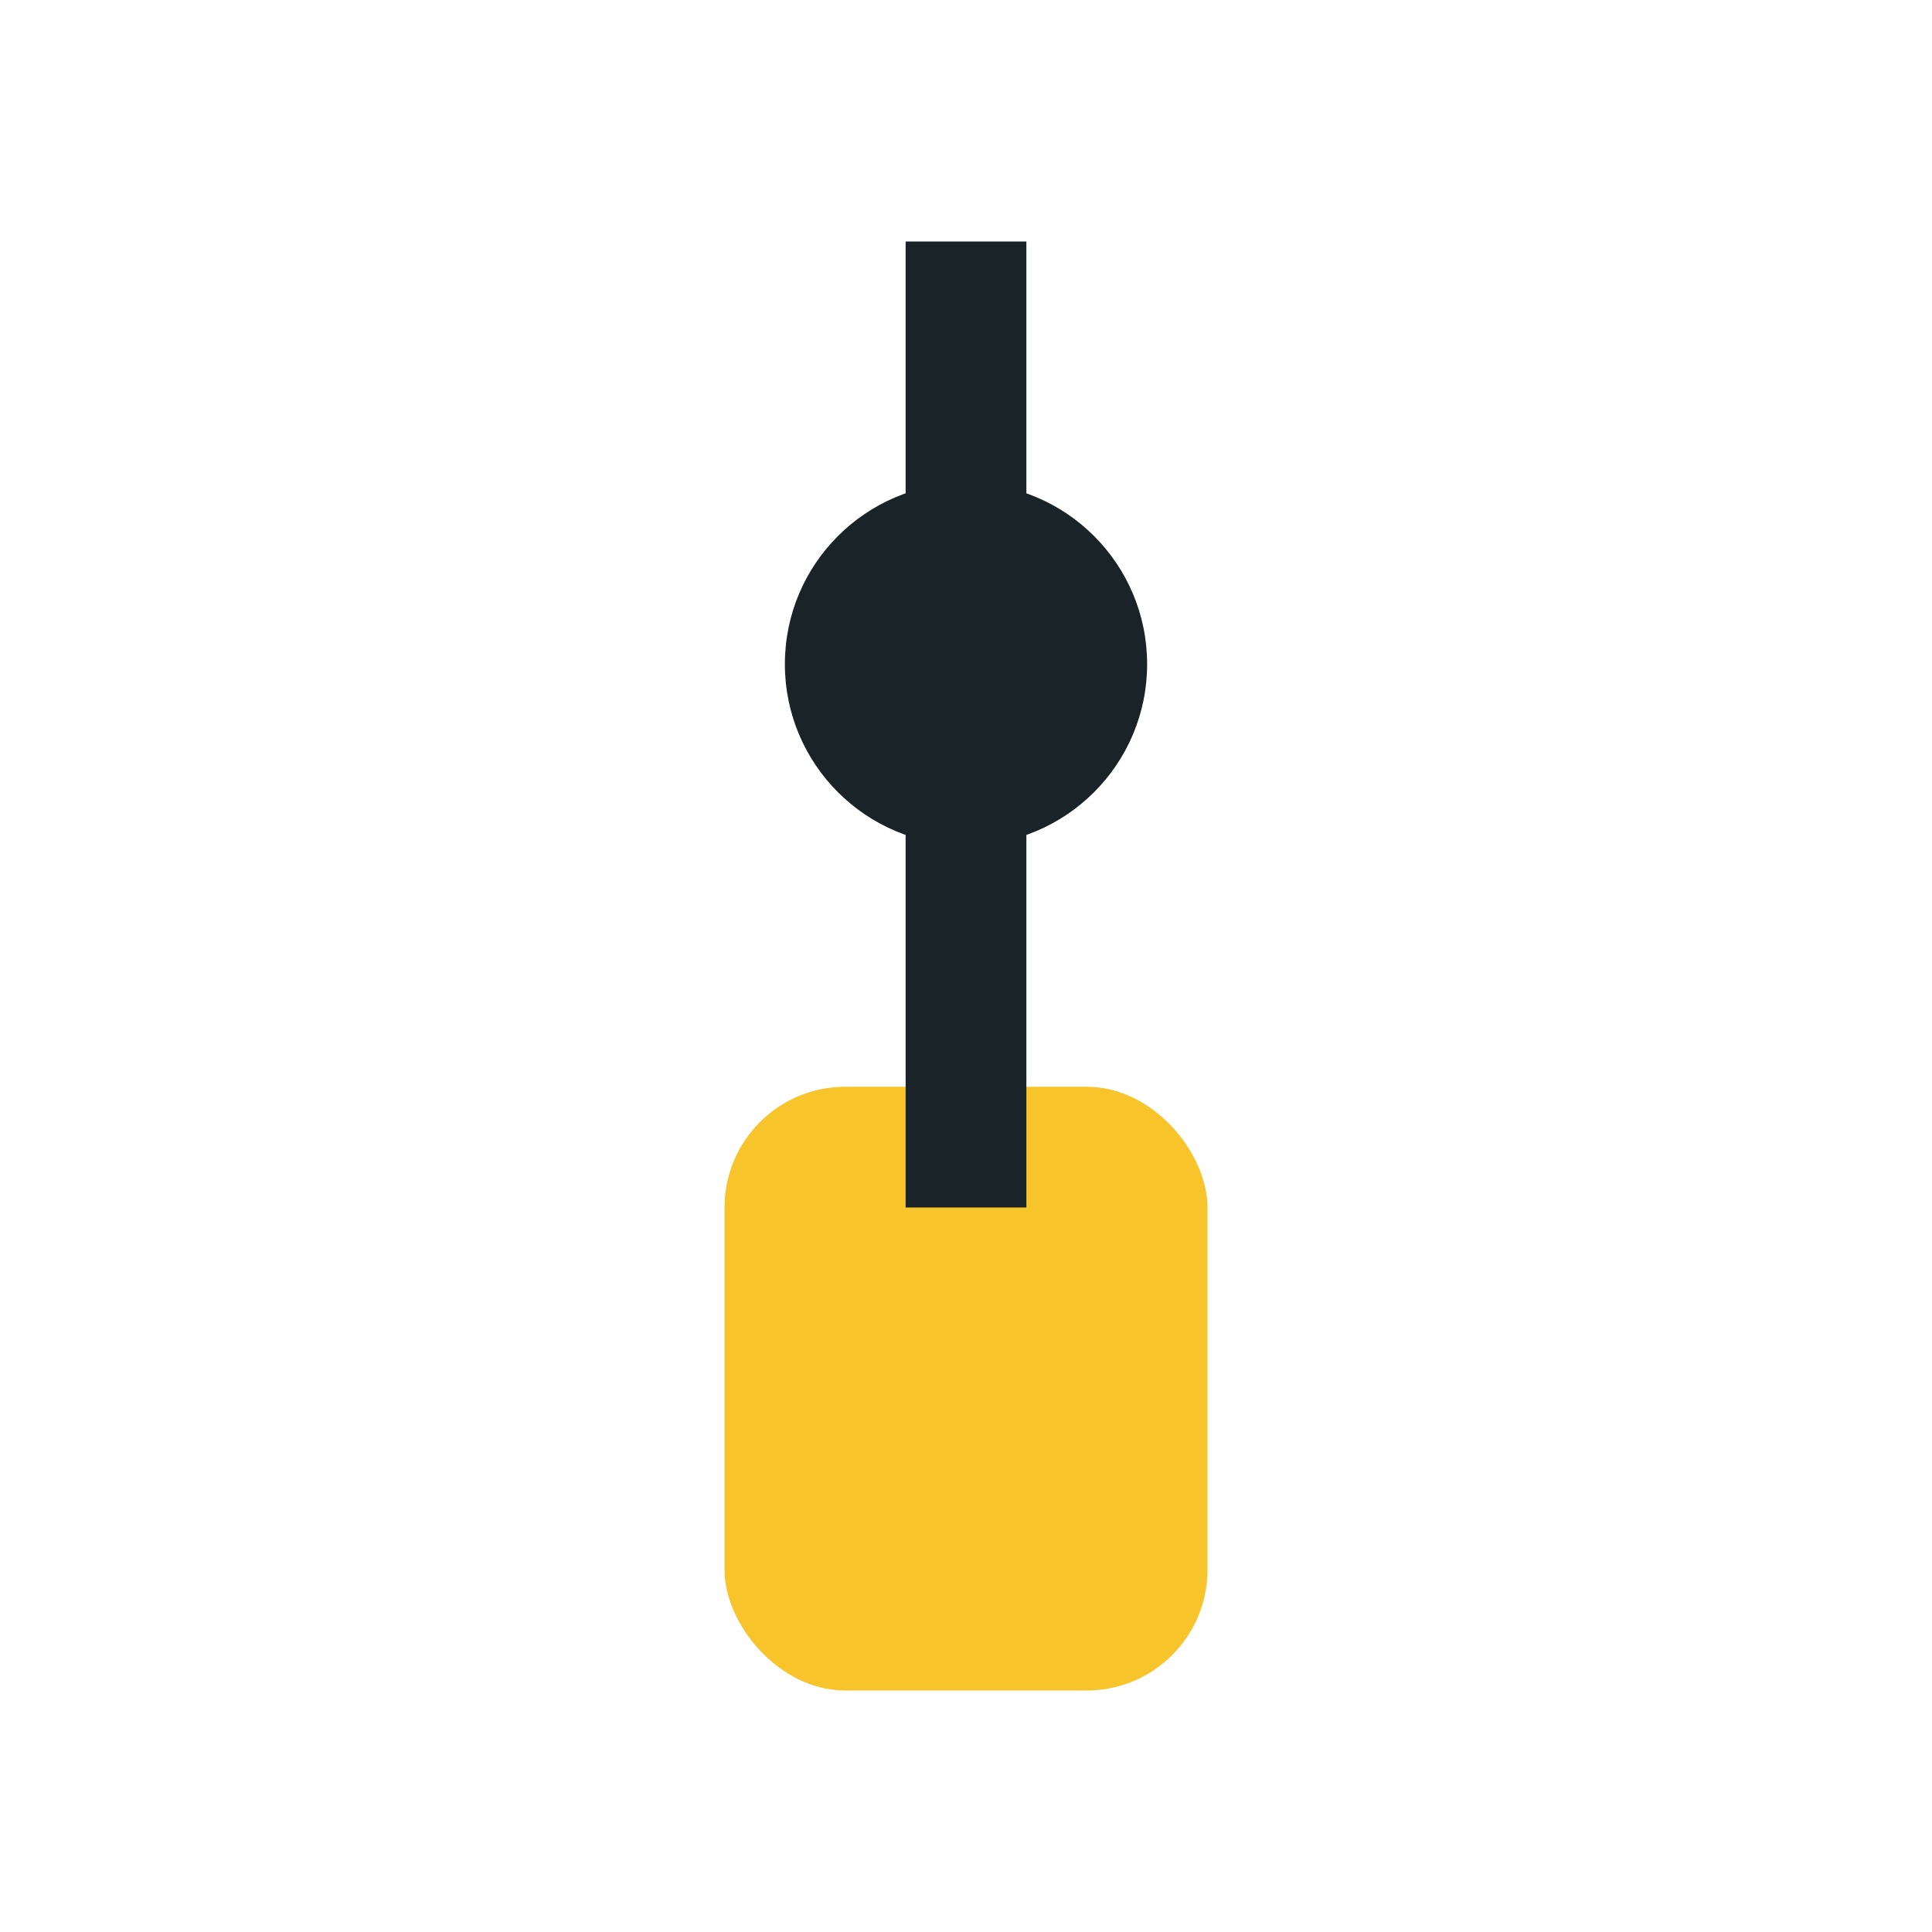
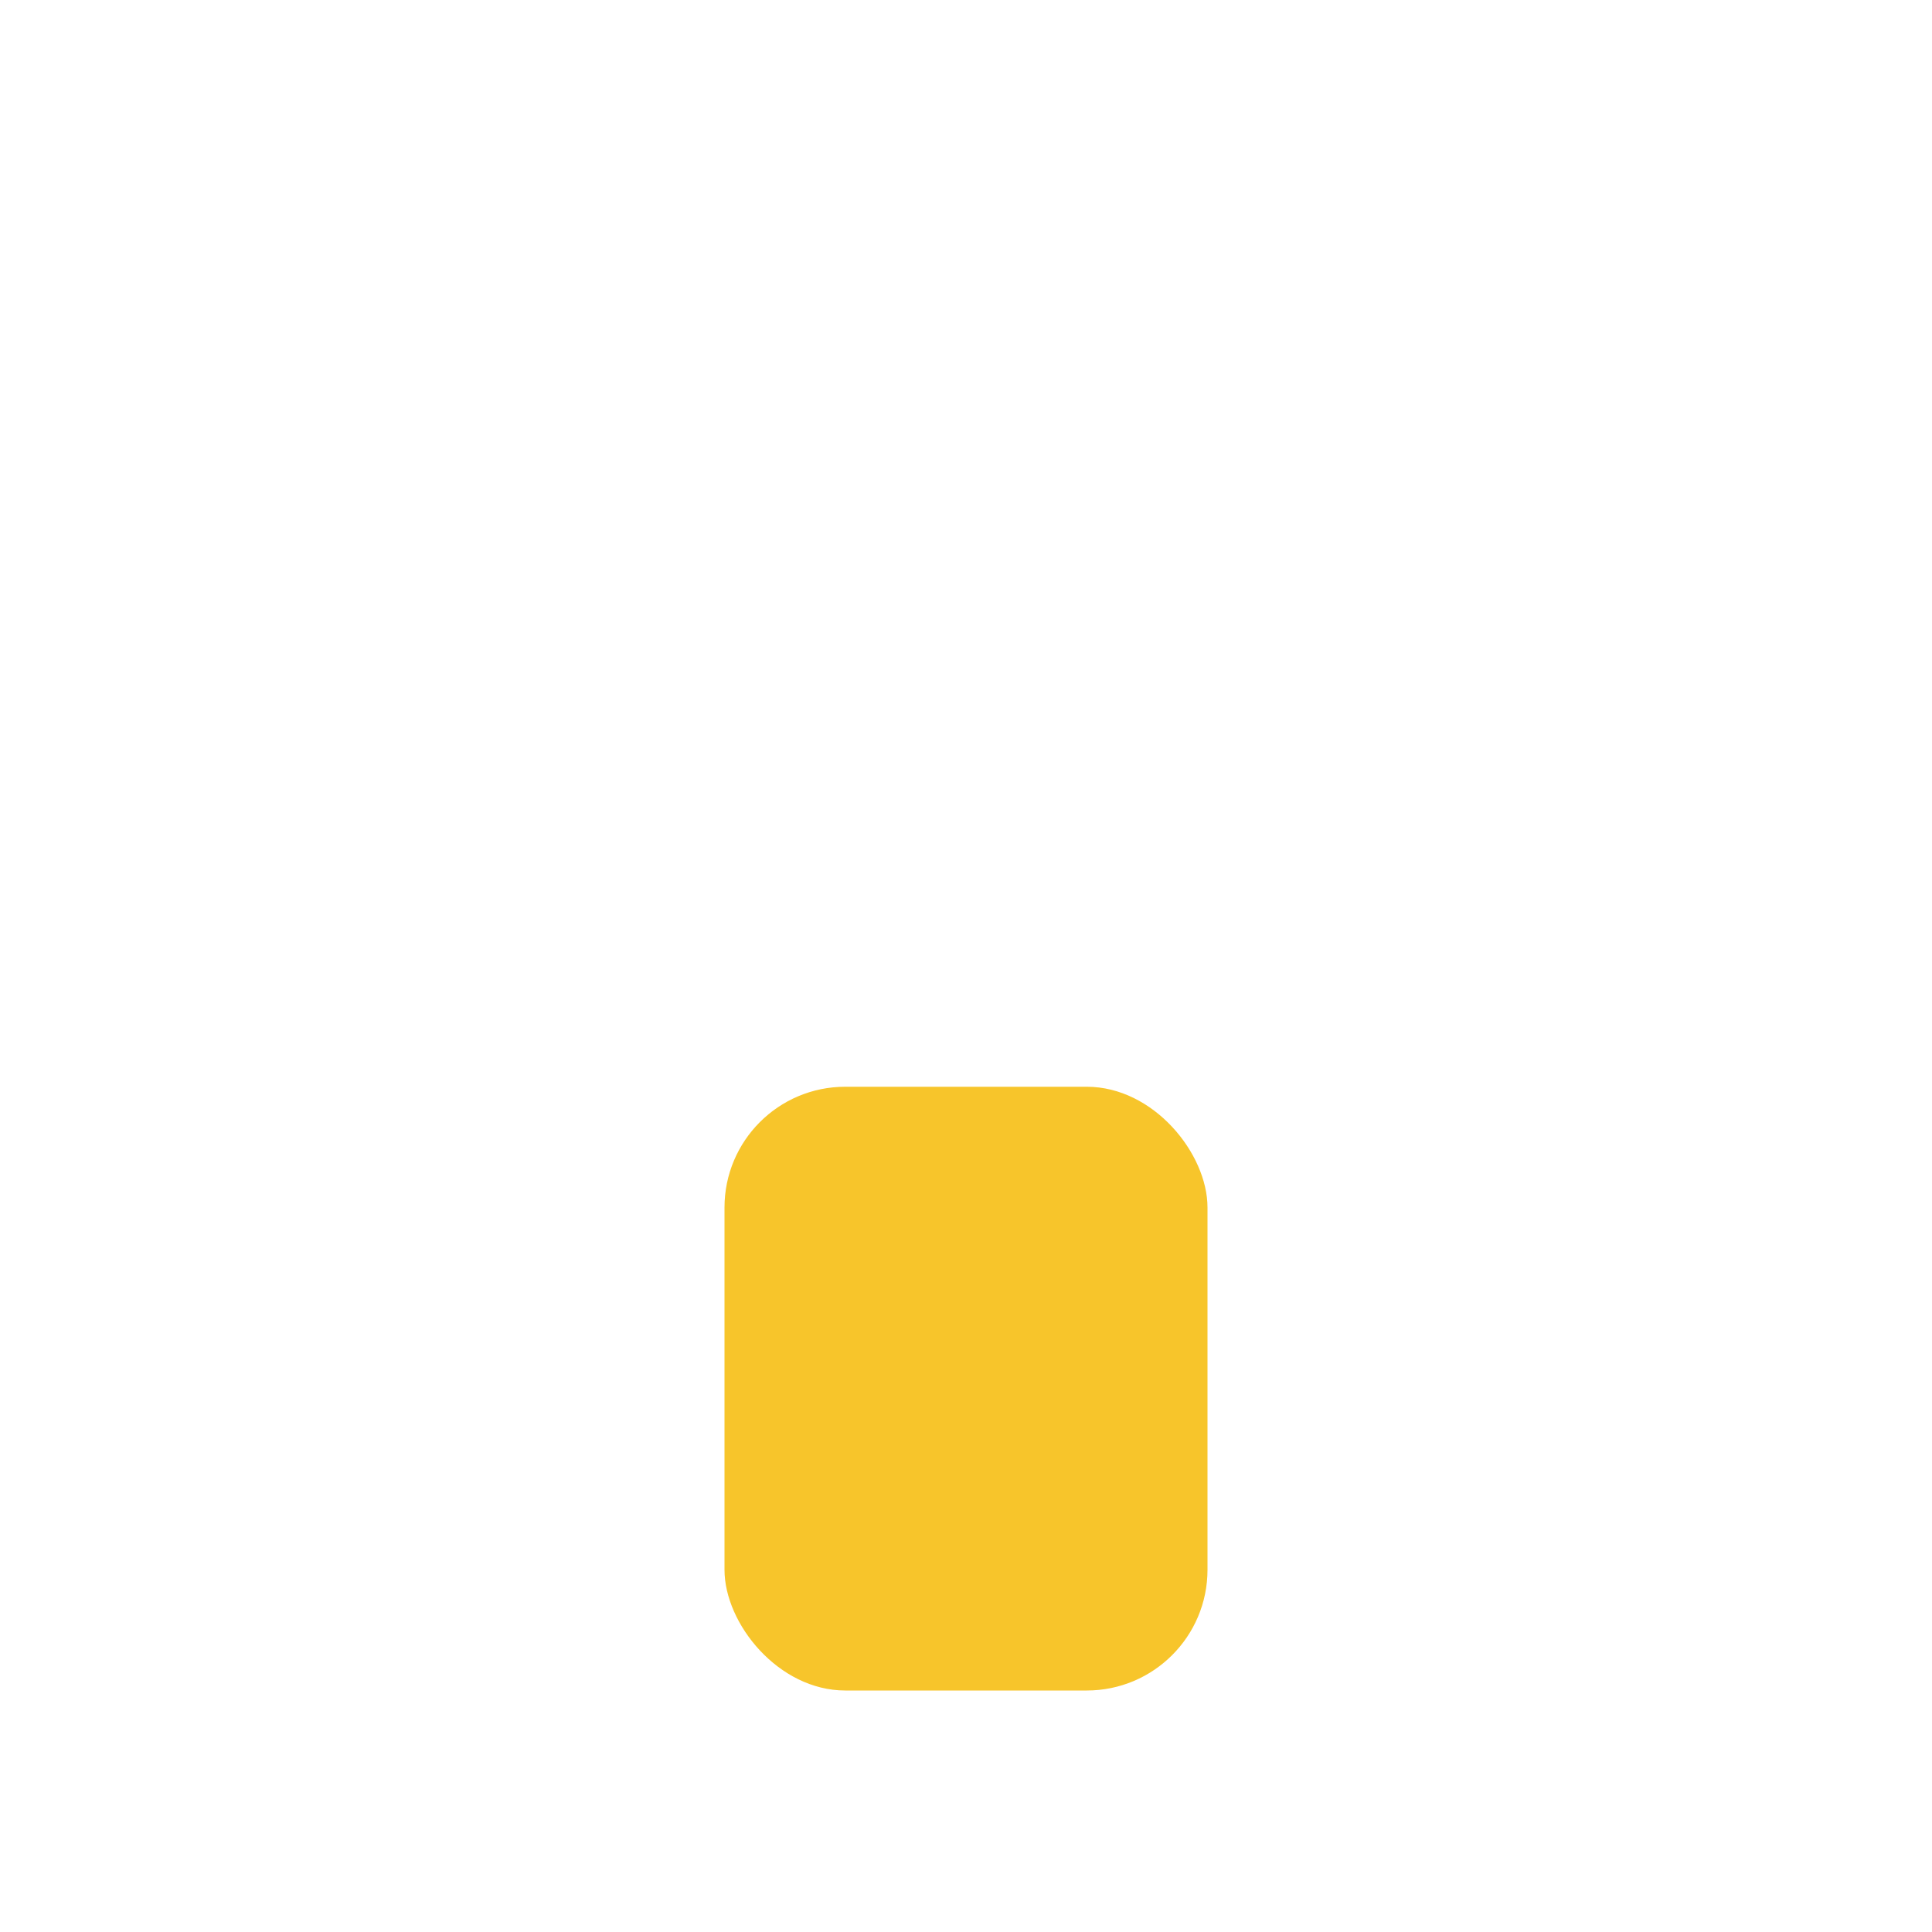
<svg xmlns="http://www.w3.org/2000/svg" width="32" height="32" viewBox="0 0 32 32">
  <rect x="12" y="18" width="8" height="10" rx="2" fill="#F7C52B" />
-   <path d="M16 4v16" stroke="#1A2327" stroke-width="2" />
-   <circle cx="16" cy="11" r="3" fill="#1A2327" />
</svg>